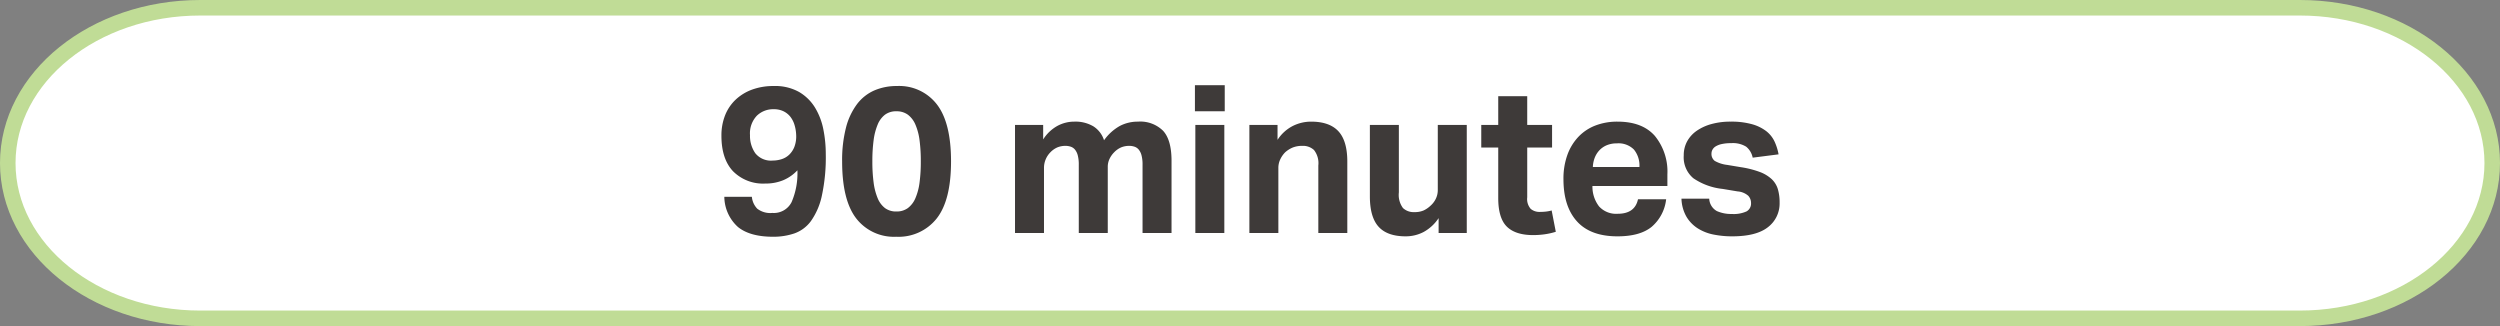
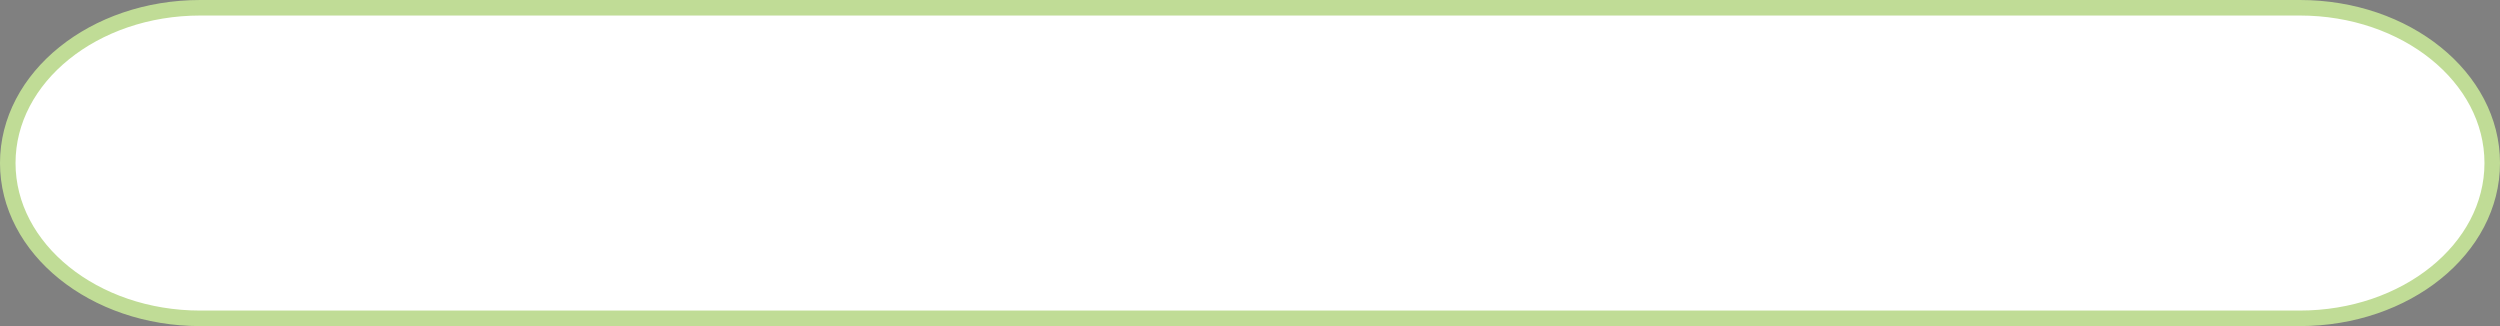
<svg xmlns="http://www.w3.org/2000/svg" width="483" height="63" viewBox="0 0 483 63">
  <rect x="0" y="0" width="483" height="63" fill="#808080" stroke="none" />
  <g transform="translate(-6352.439 -13468.5)">
    <path d="M959.119,12c-20.534,0-37.18,13.432-37.18,30s16.646,30,37.18,30H1364.76c20.534,0,37.179-13.432,37.179-30s-16.645-30-37.179-30Z" transform="translate(5432 13458)" fill="#fff" />
    <path d="M959.119,12c-20.534,0-37.18,13.432-37.18,30s16.646,30,37.18,30H1364.76c20.534,0,37.179-13.432,37.179-30s-16.645-30-37.179-30Z" transform="translate(5432 13458)" fill="none" stroke="#c0dc96" stroke-width="3" />
-     <path d="M7.4-7A3.817,3.817,0,0,0,8.44-4.7a4.132,4.132,0,0,0,2.92.82,3.835,3.835,0,0,0,3.72-2.1,14.112,14.112,0,0,0,1.12-6.14,7.951,7.951,0,0,1-2.7,1.9,8.808,8.808,0,0,1-3.5.66,8.153,8.153,0,0,1-6.24-2.38Q1.52-14.32,1.52-18.8a10.523,10.523,0,0,1,.7-3.92,8.418,8.418,0,0,1,2.02-3.02A9.27,9.27,0,0,1,7.42-27.7a11.919,11.919,0,0,1,4.22-.7,9.42,9.42,0,0,1,4.9,1.16,8.849,8.849,0,0,1,3.08,3.04,12.842,12.842,0,0,1,1.6,4.22,24.311,24.311,0,0,1,.46,4.7,35.152,35.152,0,0,1-.76,8.08,13.2,13.2,0,0,1-2.1,4.88A6.753,6.753,0,0,1,15.6.08a12.584,12.584,0,0,1-4.08.64q-4.48,0-6.8-1.88A7.951,7.951,0,0,1,2.08-7Zm4.04-7a5.655,5.655,0,0,0,1.68-.26,3.763,3.763,0,0,0,1.48-.86,4.262,4.262,0,0,0,1.02-1.54,5.7,5.7,0,0,0,.34-2.3,7.612,7.612,0,0,0-.32-1.92,4.765,4.765,0,0,0-.8-1.58,3.837,3.837,0,0,0-1.32-1.06,4.252,4.252,0,0,0-1.92-.4,4.515,4.515,0,0,0-3.24,1.26,4.936,4.936,0,0,0-1.32,3.74,5.842,5.842,0,0,0,1.02,3.5A3.876,3.876,0,0,0,11.44-14ZM35.28.72a9.2,9.2,0,0,1-7.7-3.52q-2.74-3.52-2.74-11.04a25.137,25.137,0,0,1,.74-6.5,12.92,12.92,0,0,1,2.12-4.54,8.447,8.447,0,0,1,3.34-2.66,10.841,10.841,0,0,1,4.4-.86,9.177,9.177,0,0,1,7.7,3.54q2.74,3.54,2.74,11.02,0,7.52-2.78,11.04A9.394,9.394,0,0,1,35.28.72Zm.04-4.88a3.652,3.652,0,0,0,2.22-.66A4.655,4.655,0,0,0,39-6.74a11.189,11.189,0,0,0,.8-3.04,30.66,30.66,0,0,0,.24-4.06,30.661,30.661,0,0,0-.24-4.06,11.189,11.189,0,0,0-.8-3.04,4.655,4.655,0,0,0-1.46-1.92,3.652,3.652,0,0,0-2.22-.66,3.564,3.564,0,0,0-2.2.66,4.589,4.589,0,0,0-1.42,1.92,11.729,11.729,0,0,0-.78,3.04,30.66,30.66,0,0,0-.24,4.06,30.66,30.66,0,0,0,.24,4.06,11.729,11.729,0,0,0,.78,3.04,4.589,4.589,0,0,0,1.42,1.92A3.564,3.564,0,0,0,35.32-4.16ZM58.24-20.88h5.44v2.8a7.622,7.622,0,0,1,2.72-2.6,6.823,6.823,0,0,1,3.28-.84,6.8,6.8,0,0,1,3.72.92,4.963,4.963,0,0,1,2.04,2.68,9.356,9.356,0,0,1,3.04-2.76A7.456,7.456,0,0,1,82-21.52a6.246,6.246,0,0,1,4.86,1.78q1.62,1.78,1.62,5.78V0h-5.6V-13.2a6.8,6.8,0,0,0-.2-1.82,2.923,2.923,0,0,0-.54-1.1,1.813,1.813,0,0,0-.82-.56,3.141,3.141,0,0,0-1-.16,4.111,4.111,0,0,0-1.54.28,4.185,4.185,0,0,0-1.38.96,4.535,4.535,0,0,0-.9,1.28,3.517,3.517,0,0,0-.34,1.52V0h-5.6V-13.2a6.8,6.8,0,0,0-.2-1.82,2.923,2.923,0,0,0-.54-1.1,1.813,1.813,0,0,0-.82-.56,3.141,3.141,0,0,0-1-.16,4.111,4.111,0,0,0-1.54.28,4.185,4.185,0,0,0-1.38.96,4.3,4.3,0,0,0-.9,1.34,4.208,4.208,0,0,0-.34,1.7V0h-5.6Zm34.84,0h5.6V0h-5.6ZM93-28.56h5.76v5.04H93Zm10.52,7.68h5.44V-18a7.662,7.662,0,0,1,2.94-2.68,7.9,7.9,0,0,1,3.54-.84q3.56,0,5.28,1.86t1.72,5.86V0h-5.6V-13.04a4.116,4.116,0,0,0-.84-3,3.113,3.113,0,0,0-2.24-.8,4.889,4.889,0,0,0-1.86.32,5.165,5.165,0,0,0-1.46.92,4.926,4.926,0,0,0-.94,1.34,3.829,3.829,0,0,0-.38,1.7V0h-5.6Zm23.28,0h5.6V-7.84a4.25,4.25,0,0,0,.8,3.02,3.017,3.017,0,0,0,2.2.78,4.3,4.3,0,0,0,1.78-.32,5.016,5.016,0,0,0,1.34-.92,4.212,4.212,0,0,0,1.02-1.34,3.829,3.829,0,0,0,.38-1.7V-20.88h5.6V0h-5.44V-2.88a8.175,8.175,0,0,1-2.9,2.68,7.409,7.409,0,0,1-3.46.84q-3.56,0-5.24-1.86T126.8-7.08Zm24.8,4.36h-3.28v-4.36h3.28v-5.56h5.6v5.56H162v4.36h-4.8v9.64a2.847,2.847,0,0,0,.68,2.22,2.617,2.617,0,0,0,1.76.58,11.075,11.075,0,0,0,1.14-.06,6.622,6.622,0,0,0,1.14-.22l.8,4.12a13.29,13.29,0,0,1-2.26.5,16.653,16.653,0,0,1-2.1.14q-3.44,0-5.1-1.64T151.6-6.76Zm32.44,10a8.2,8.2,0,0,1-2.82,5.34Q178.96.64,174.64.64q-5.2,0-7.82-2.88T164.2-10.4a13.523,13.523,0,0,1,.76-4.7,9.973,9.973,0,0,1,2.14-3.5,8.98,8.98,0,0,1,3.3-2.18,11.7,11.7,0,0,1,4.24-.74q4.8,0,7.22,2.76a10.886,10.886,0,0,1,2.42,7.44v2.24H169.8a6.242,6.242,0,0,0,1.28,3.94,4.449,4.449,0,0,0,3.6,1.42q3.32,0,3.92-2.8Zm-5.16-6.24a4.906,4.906,0,0,0-1.06-3.36,4.182,4.182,0,0,0-3.3-1.2,4.944,4.944,0,0,0-1.96.36,4.159,4.159,0,0,0-1.42.98,4.457,4.457,0,0,0-.9,1.44,5.492,5.492,0,0,0-.36,1.78Zm13.48,6.12a2.886,2.886,0,0,0,1.48,2.4,6.766,6.766,0,0,0,2.88.56,6.015,6.015,0,0,0,2.86-.5,1.731,1.731,0,0,0,.86-1.62,2.027,2.027,0,0,0-.54-1.4,3.506,3.506,0,0,0-2.06-.84l-2.88-.48a12.317,12.317,0,0,1-5.66-2.06A5.273,5.273,0,0,1,187.44-15a5.55,5.55,0,0,1,.66-2.72,6.018,6.018,0,0,1,1.86-2.04,9.253,9.253,0,0,1,2.86-1.3,13.683,13.683,0,0,1,3.66-.46,14.791,14.791,0,0,1,4.16.5,8.088,8.088,0,0,1,2.74,1.34,5.488,5.488,0,0,1,1.6,2,10.153,10.153,0,0,1,.78,2.48l-5,.64a3.654,3.654,0,0,0-1.26-2.12,4.863,4.863,0,0,0-2.9-.68,8.044,8.044,0,0,0-1.86.18,3.678,3.678,0,0,0-1.16.46,1.7,1.7,0,0,0-.6.64,1.526,1.526,0,0,0-.18.68,1.7,1.7,0,0,0,.62,1.46,6.3,6.3,0,0,0,2.42.78l2.64.44a18.434,18.434,0,0,1,3.64.92,6.934,6.934,0,0,1,2.3,1.38,4.411,4.411,0,0,1,1.2,1.94,8.973,8.973,0,0,1,.34,2.6,5.749,5.749,0,0,1-2.24,4.74Q201.48.64,196.8.64A18.226,18.226,0,0,1,193.22.3a8.985,8.985,0,0,1-3.04-1.18,6.8,6.8,0,0,1-2.2-2.24A7.448,7.448,0,0,1,187-6.64Z" transform="translate(6490.299 13513.52)" fill="#3e3a39" />
  </g>
</svg>